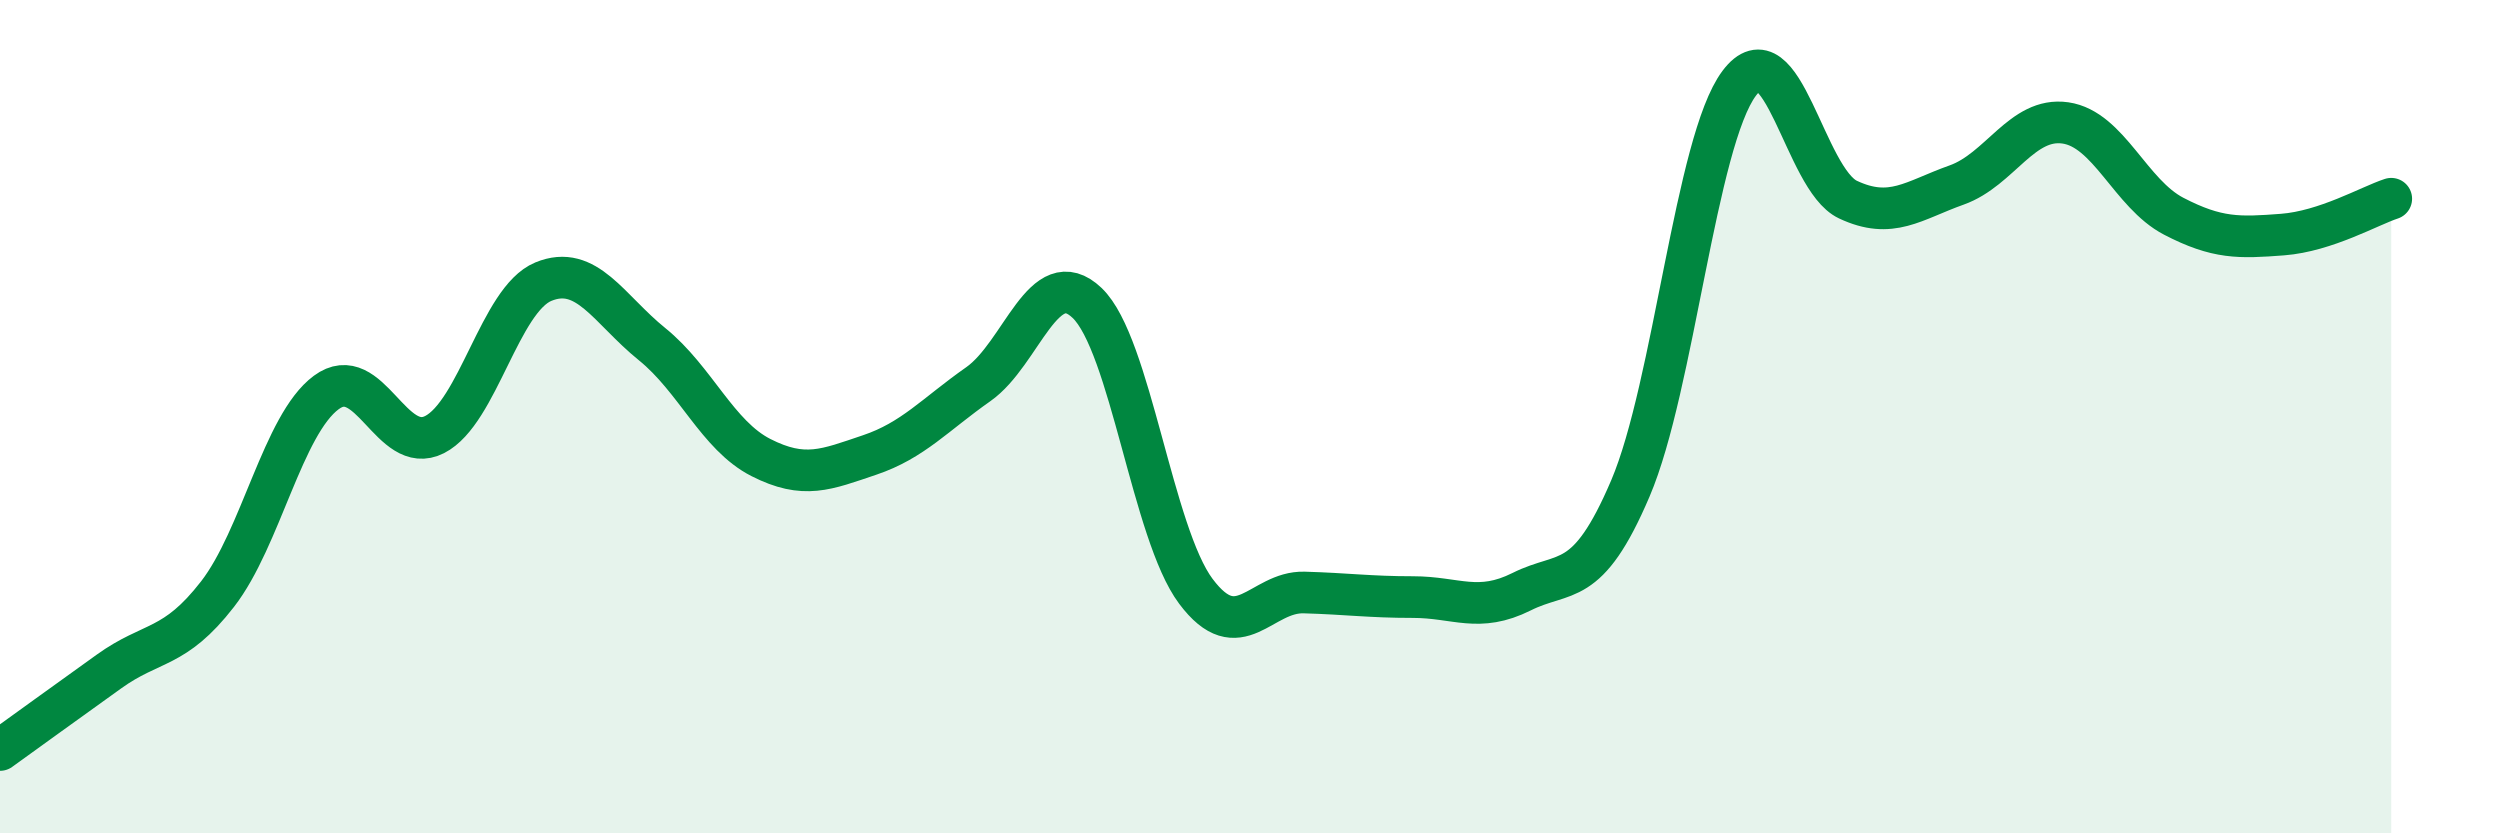
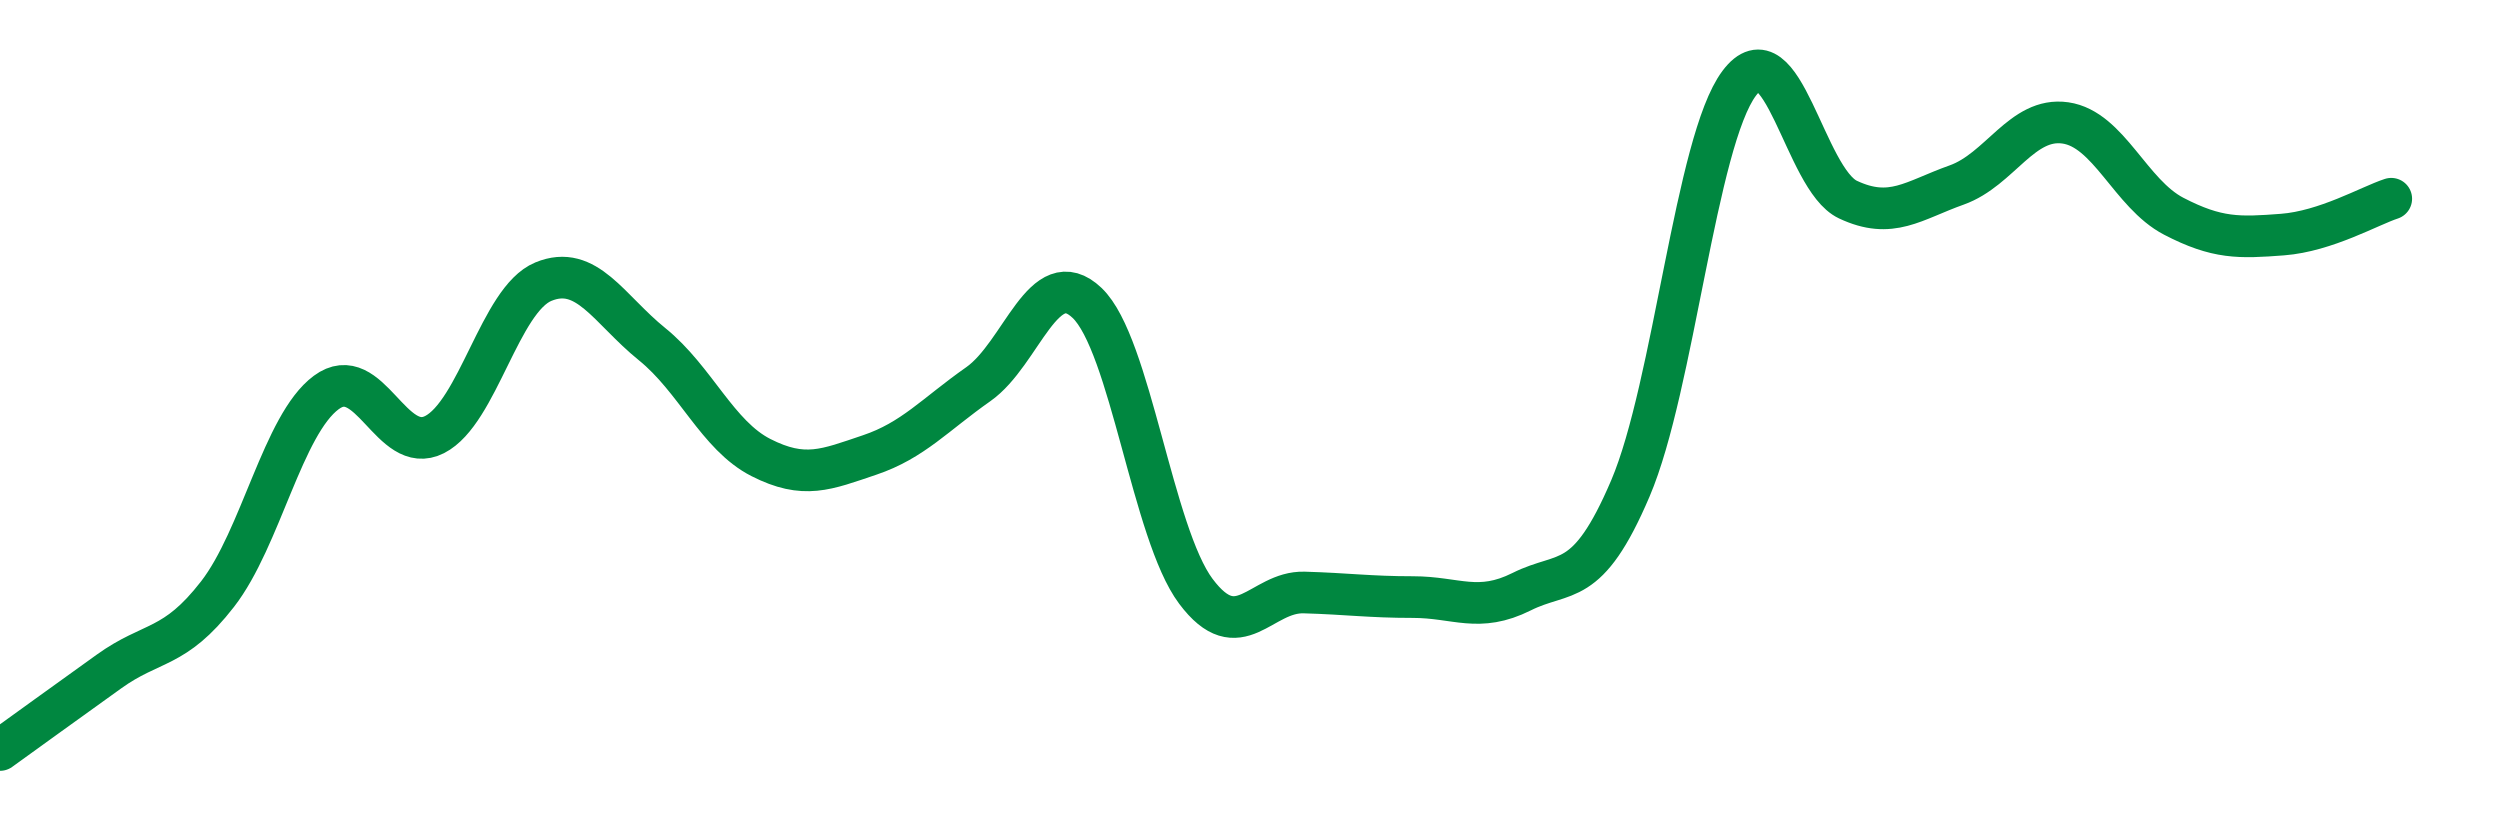
<svg xmlns="http://www.w3.org/2000/svg" width="60" height="20" viewBox="0 0 60 20">
-   <path d="M 0,18 C 0.52,17.62 1.57,16.87 2.61,16.12 C 3.65,15.37 4.18,15.6 5.22,14.26 C 6.26,12.92 6.79,10.19 7.83,9.42 C 8.87,8.65 9.39,10.96 10.43,10.43 C 11.47,9.9 12,7.19 13.04,6.76 C 14.08,6.33 14.61,7.42 15.65,8.26 C 16.69,9.1 17.22,10.45 18.26,10.98 C 19.3,11.51 19.83,11.27 20.87,10.92 C 21.91,10.57 22.44,9.95 23.48,9.22 C 24.52,8.49 25.05,6.28 26.09,7.27 C 27.13,8.26 27.66,12.8 28.7,14.19 C 29.74,15.58 30.26,14.19 31.3,14.22 C 32.34,14.25 32.87,14.33 33.91,14.33 C 34.95,14.33 35.48,14.72 36.52,14.2 C 37.56,13.68 38.09,14.16 39.13,11.72 C 40.17,9.28 40.7,3.39 41.74,2 C 42.78,0.61 43.31,4.3 44.35,4.79 C 45.39,5.28 45.92,4.81 46.96,4.44 C 48,4.07 48.53,2.8 49.57,2.95 C 50.61,3.1 51.13,4.65 52.17,5.19 C 53.21,5.73 53.74,5.71 54.78,5.63 C 55.82,5.55 56.87,4.94 57.39,4.77L57.39 20L0 20Z" fill="#008740" opacity="0.1" stroke-linecap="round" stroke-linejoin="round" />
  <path d="M 0,18 C 0.52,17.62 1.57,16.87 2.61,16.12 C 3.65,15.37 4.18,15.6 5.22,14.26 C 6.26,12.92 6.79,10.19 7.83,9.42 C 8.87,8.65 9.39,10.96 10.43,10.43 C 11.47,9.9 12,7.19 13.04,6.76 C 14.08,6.33 14.61,7.42 15.65,8.26 C 16.69,9.1 17.22,10.45 18.26,10.98 C 19.3,11.51 19.83,11.27 20.87,10.92 C 21.91,10.57 22.44,9.95 23.48,9.22 C 24.52,8.49 25.05,6.28 26.09,7.27 C 27.13,8.26 27.66,12.8 28.7,14.19 C 29.74,15.58 30.26,14.19 31.3,14.22 C 32.34,14.25 32.87,14.33 33.91,14.33 C 34.95,14.33 35.48,14.72 36.52,14.2 C 37.56,13.68 38.09,14.16 39.13,11.72 C 40.17,9.28 40.7,3.39 41.74,2 C 42.78,0.61 43.31,4.3 44.35,4.79 C 45.39,5.28 45.92,4.81 46.96,4.44 C 48,4.07 48.53,2.8 49.57,2.95 C 50.61,3.1 51.13,4.65 52.17,5.19 C 53.21,5.73 53.74,5.71 54.78,5.63 C 55.82,5.55 56.87,4.94 57.39,4.77" stroke="#008740" stroke-width="1" fill="none" stroke-linecap="round" stroke-linejoin="round" />
</svg>